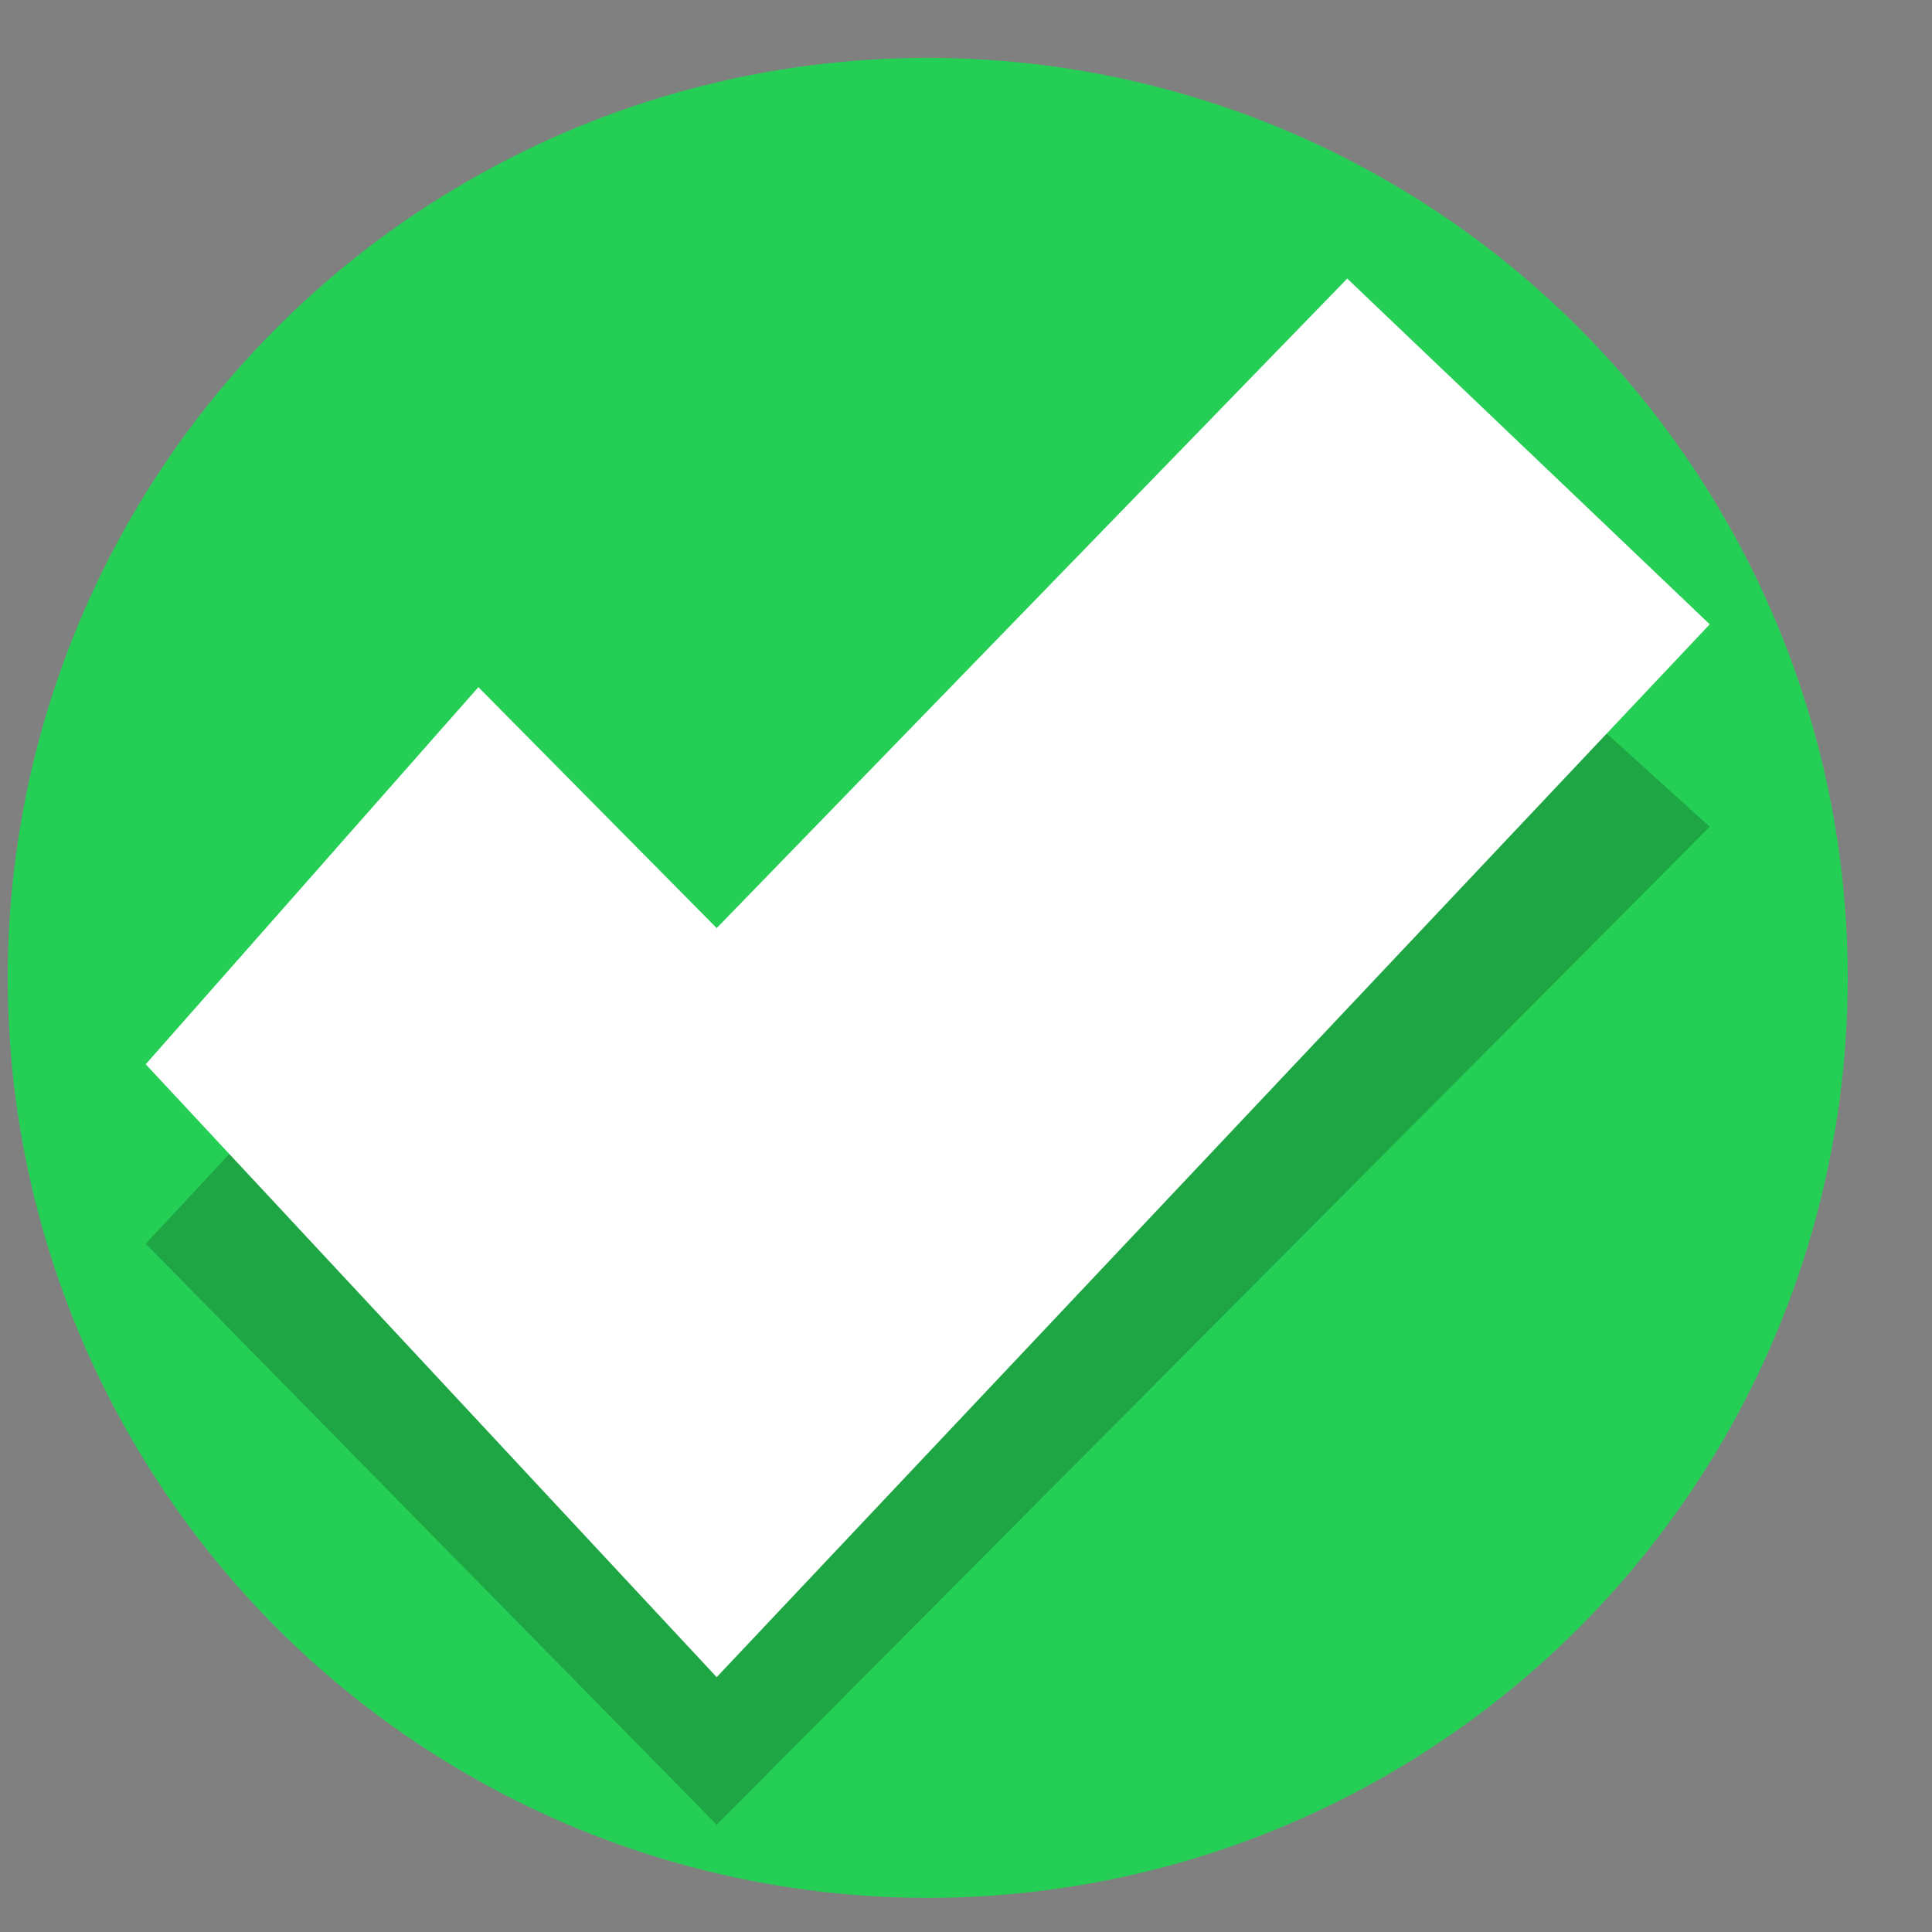
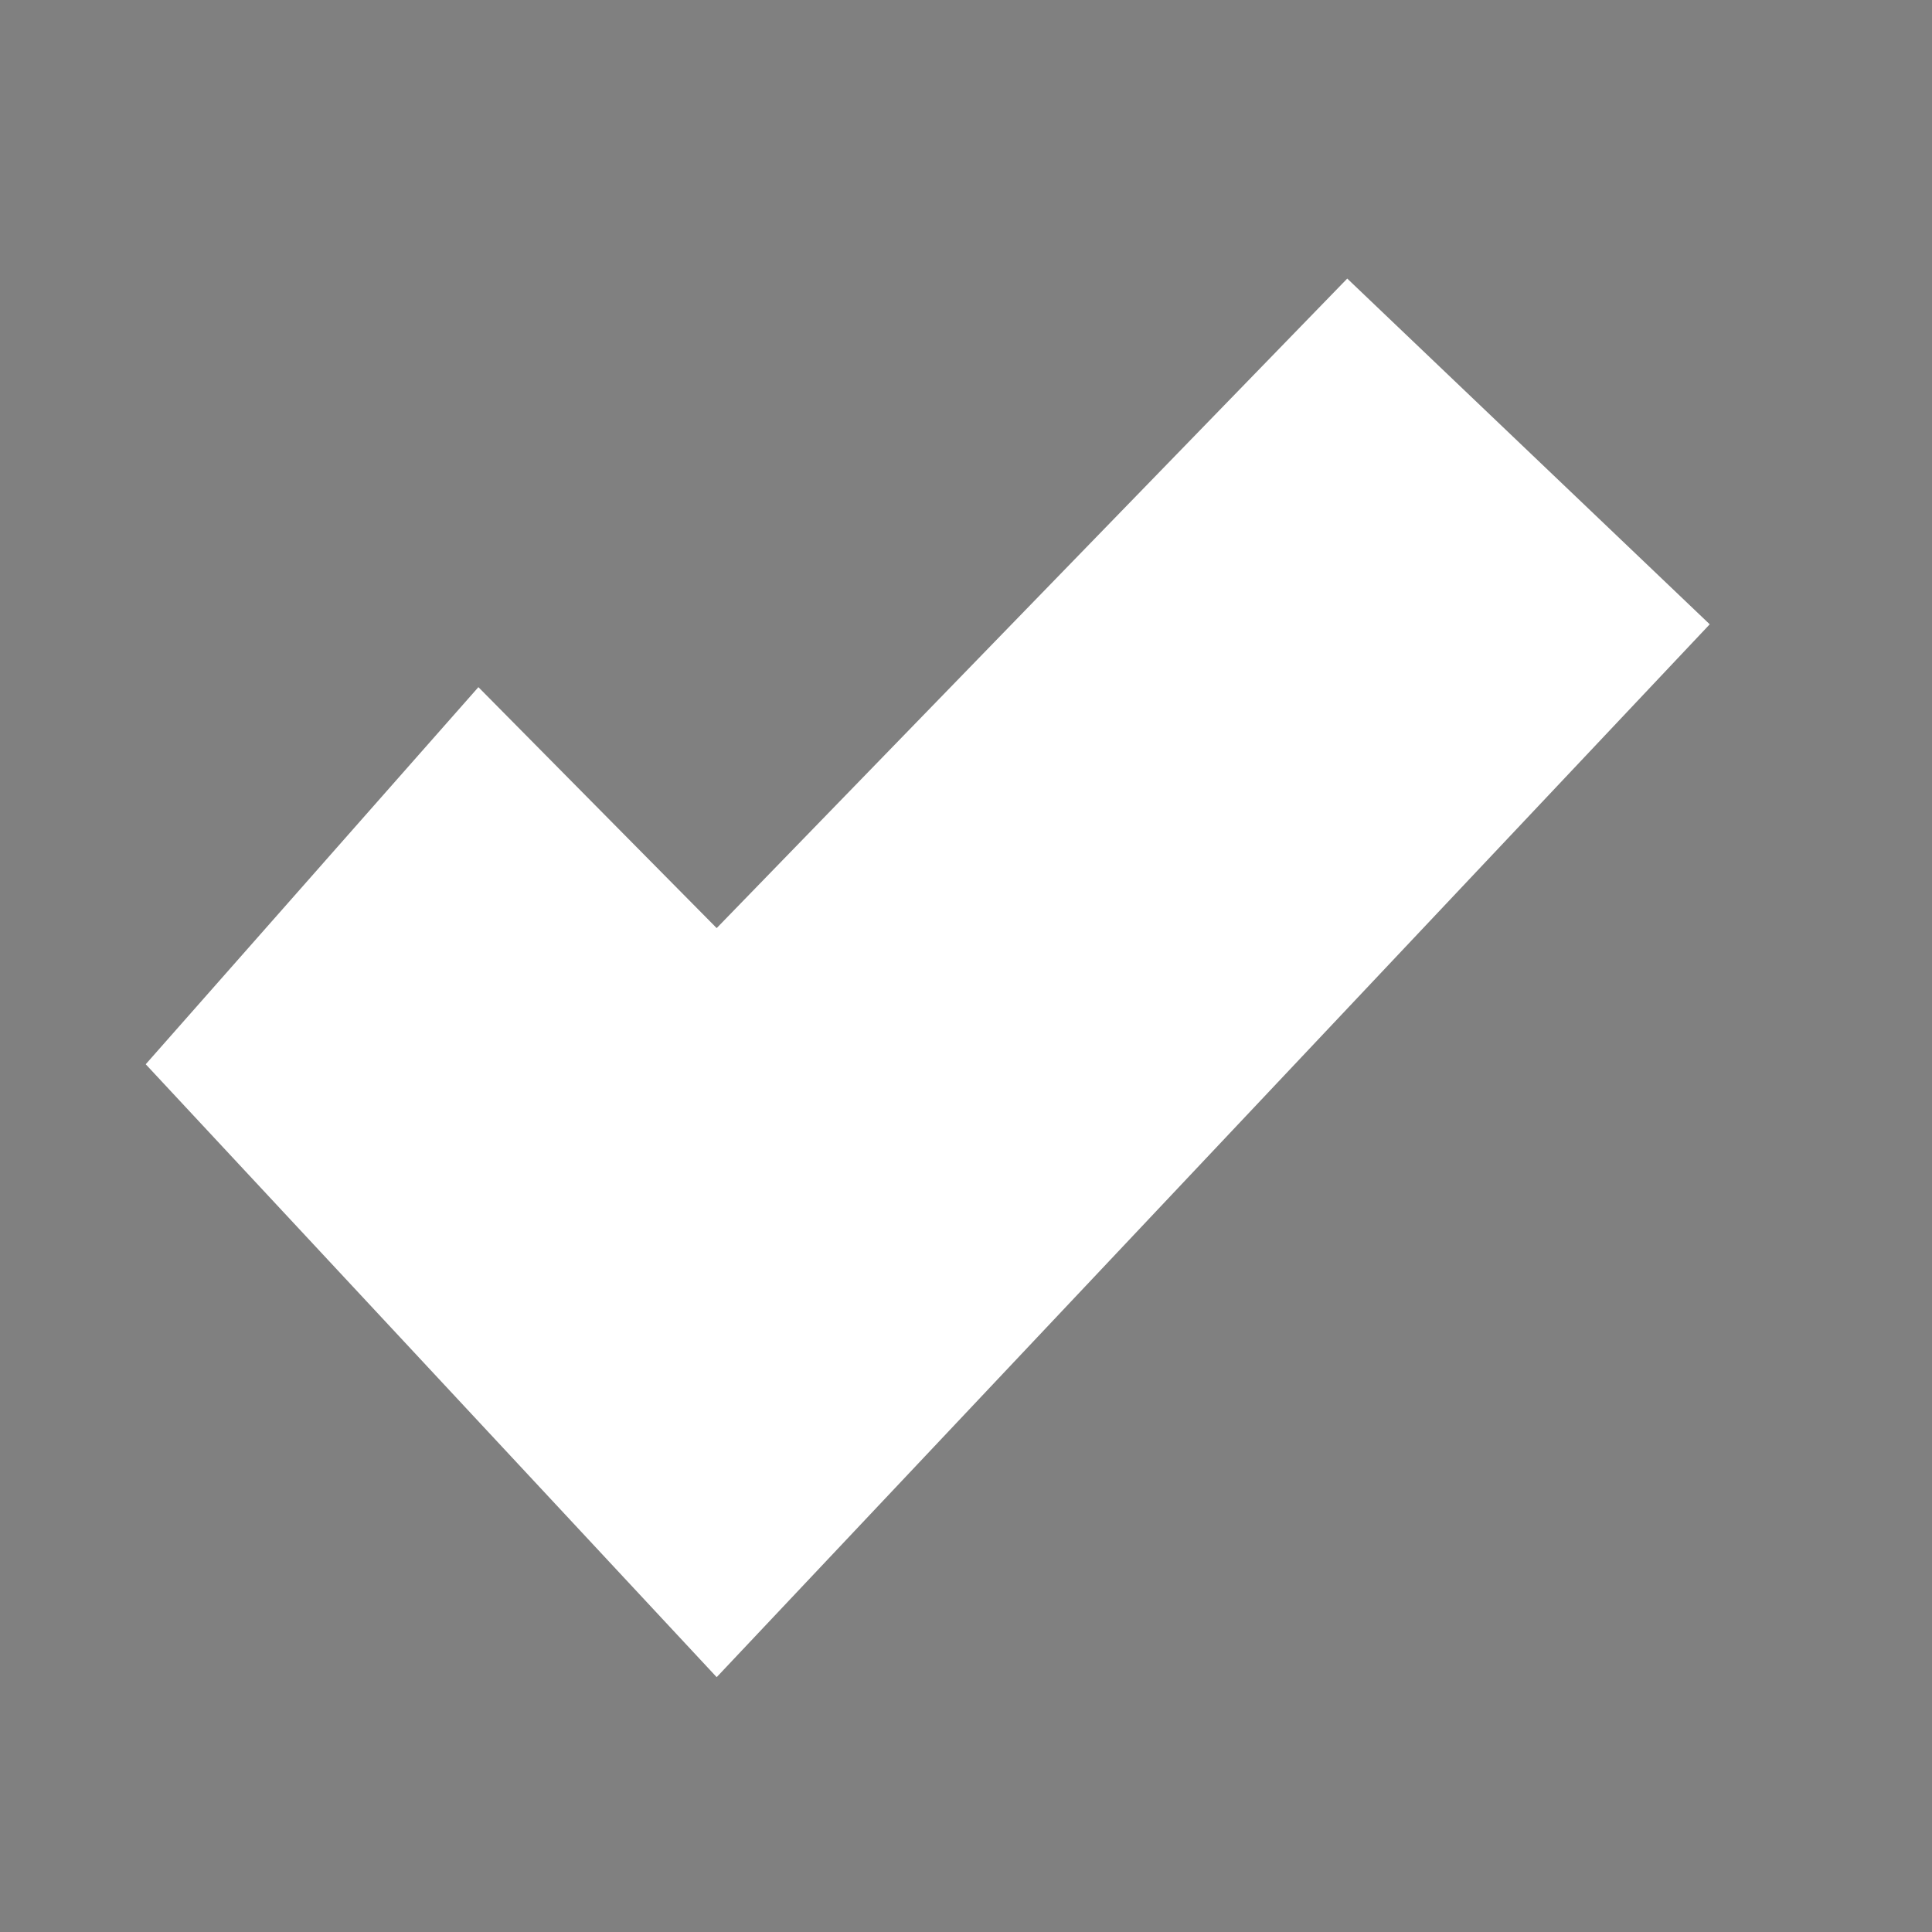
<svg xmlns="http://www.w3.org/2000/svg" width="21" height="21" viewBox="0 0 21 21" fill="none">
  <rect x="0" y="0" width="21" height="21" fill="#808080" stroke="none" />
-   <circle cx="10.084" cy="10.629" r="10" fill="#25CF55" />
-   <path d="M7.79 19.834L1.584 13.519L5.2 9.634L7.79 12.116L14.644 5.424L18.584 8.986L7.79 19.834Z" fill="black" fill-opacity="0.2" />
  <path d="M7.79 18.23L1.584 11.568L5.2 7.469L7.79 10.088L14.644 3.028L18.584 6.786L7.79 18.23Z" fill="white" />
</svg>